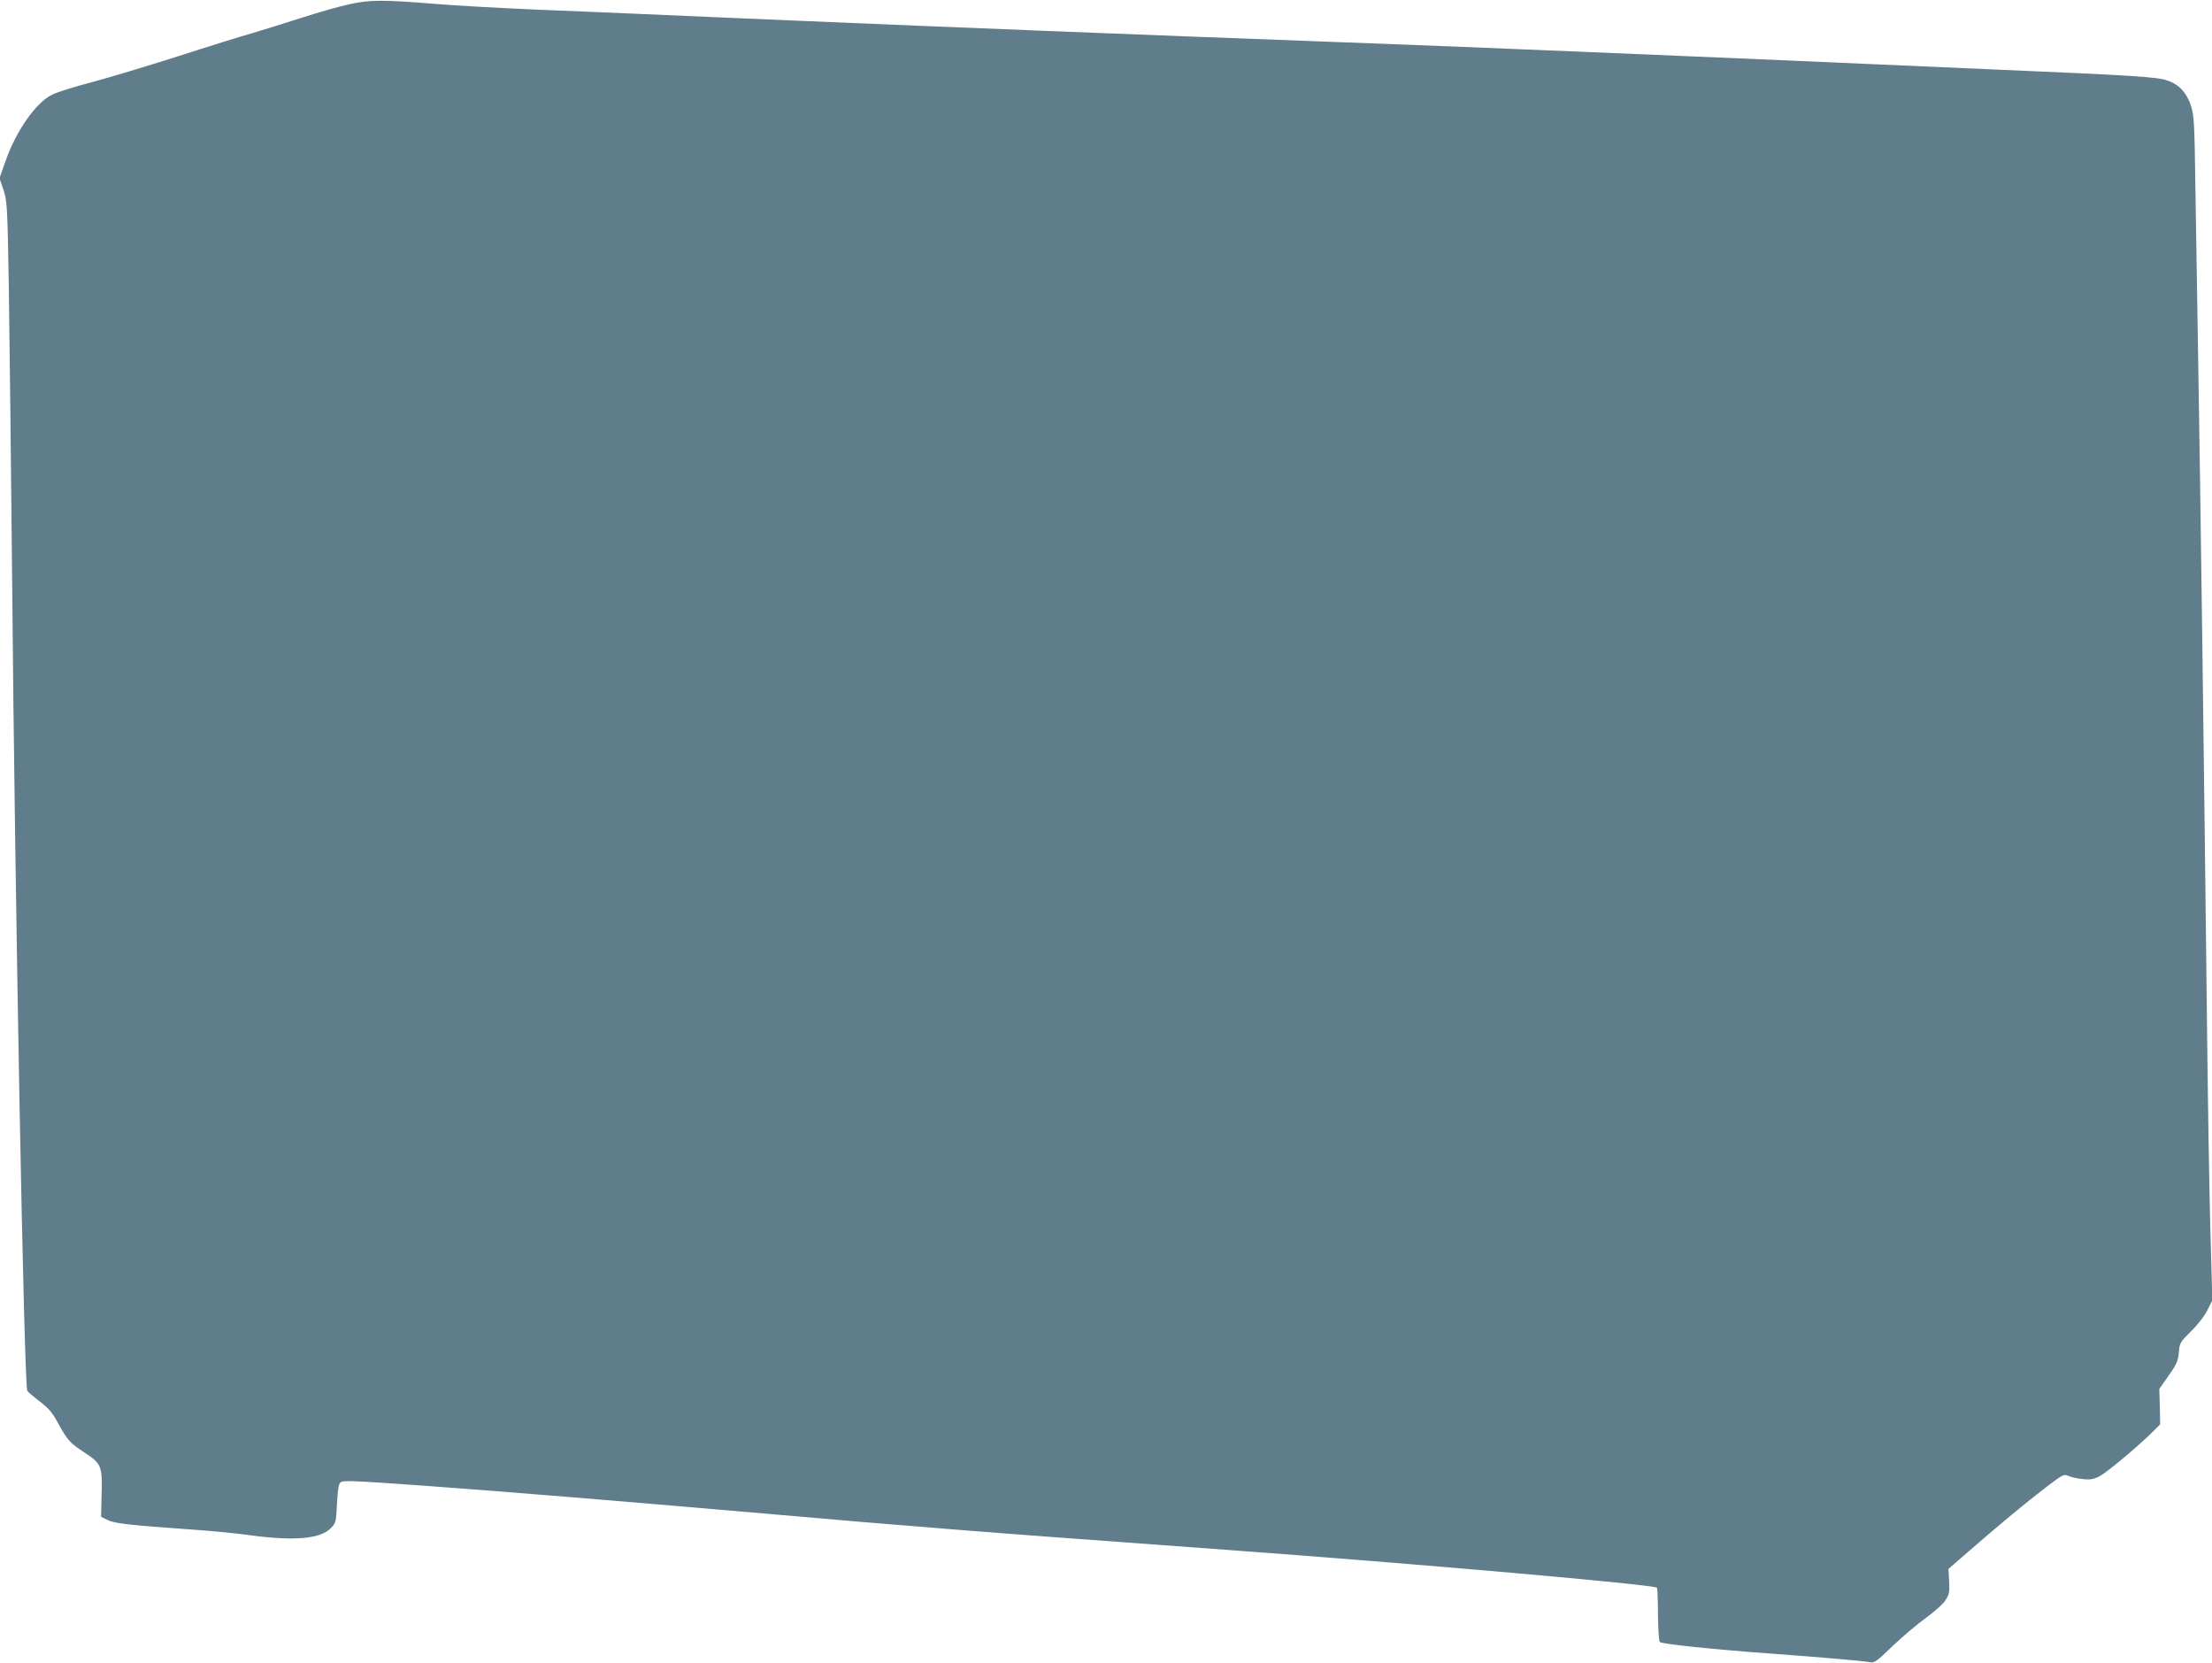
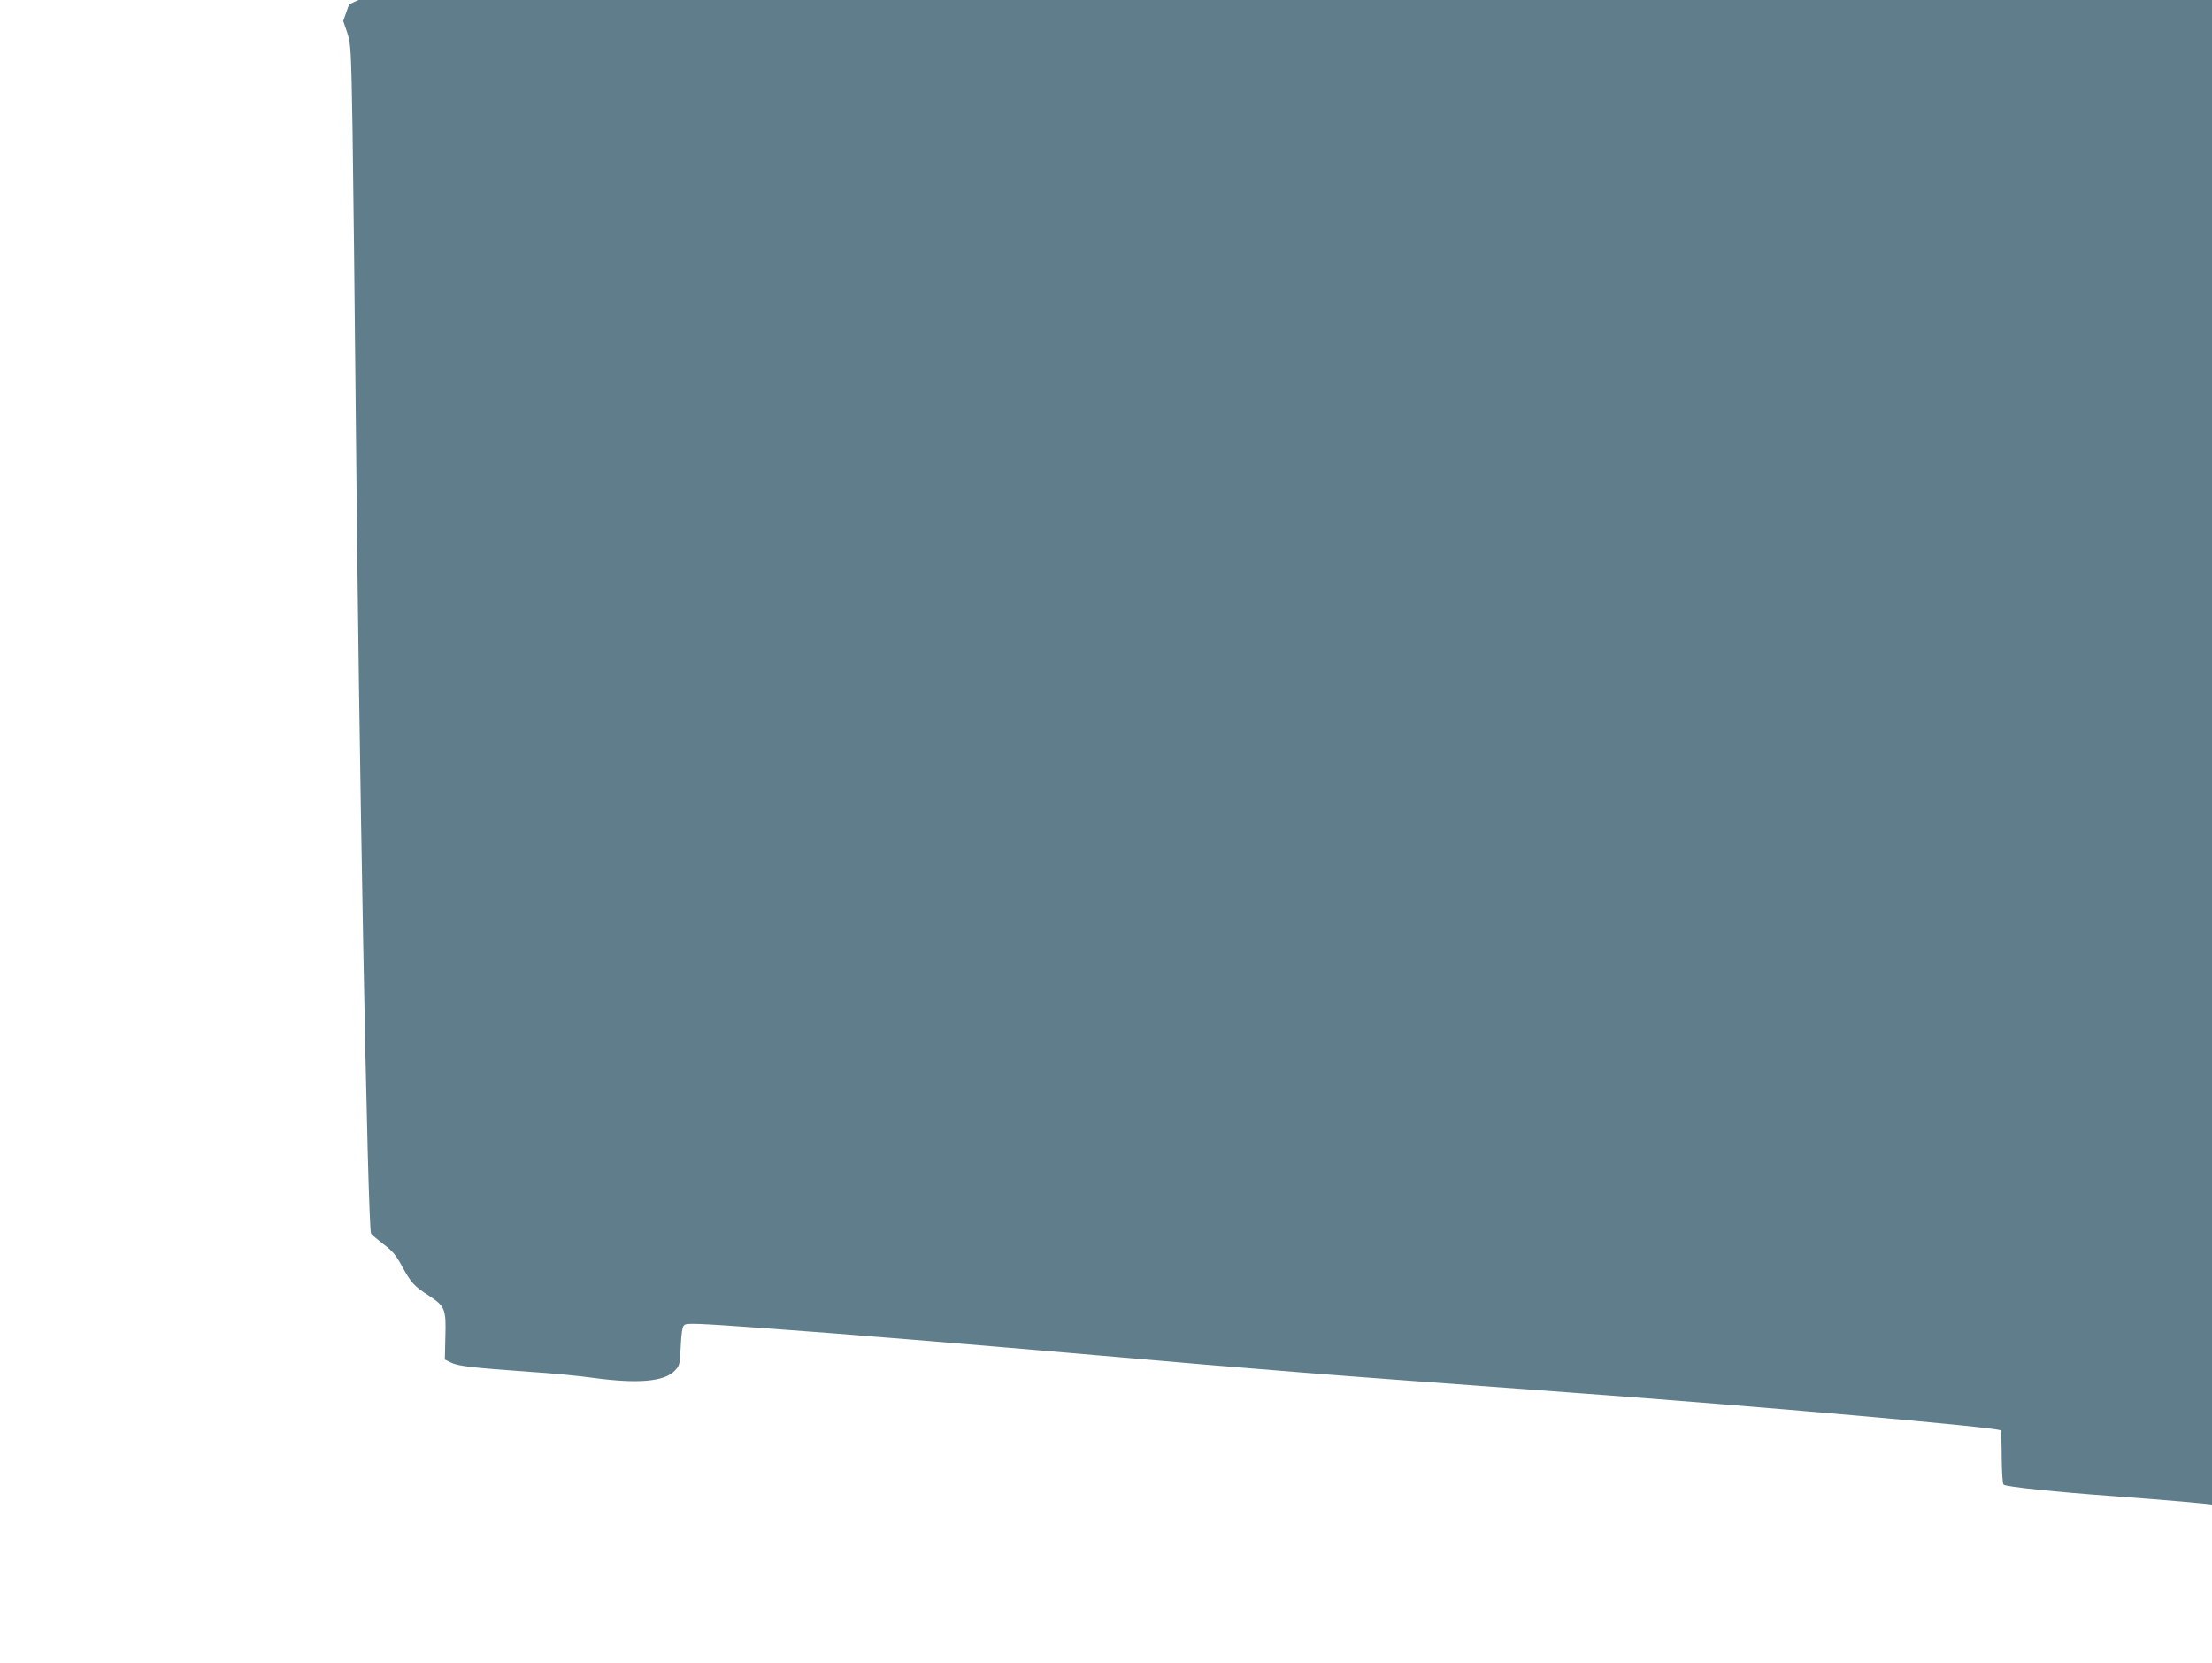
<svg xmlns="http://www.w3.org/2000/svg" version="1.0" width="1280pt" height="962pt" viewBox="0 0 1280 962" preserveAspectRatio="xMidYMid meet">
  <g transform="translate(0,962) scale(0.1,-0.1)" fill="#607d8b" stroke="none">
-     <path d="M2020 9595 c-58 -12 -181 -48 -275 -78 -93 -30 -219 -69 -280 -87 -60 -17 -257 -78 -436 -136 -180 -57 -405 -125 -500 -150 -96 -25 -198 -57 -226 -71 -94 -44 -211 -211 -272 -388 l-34 -96 23 -67 c21 -64 23 -89 31 -562 4 -272 13 -1026 19 -1675 16 -1868 69 -4677 88 -4711 4 -7 36 -34 71 -61 52 -39 73 -63 108 -128 54 -98 70 -115 155 -170 94 -62 101 -77 96 -239 l-3 -131 37 -18 c41 -20 118 -29 453 -53 127 -8 293 -24 369 -35 259 -35 410 -22 471 41 29 30 30 36 35 140 4 79 9 114 20 124 13 13 70 11 485 -19 446 -32 1150 -90 1900 -155 523 -46 777 -67 1190 -100 351 -28 602 -46 1540 -115 1124 -82 2485 -202 2503 -220 3 -3 6 -72 6 -155 1 -85 5 -153 11 -159 12 -12 311 -43 630 -66 309 -23 555 -44 587 -51 24 -5 39 5 130 94 57 54 143 127 191 161 48 35 99 80 113 101 23 35 26 47 23 112 l-4 72 120 104 c183 159 329 280 443 367 103 78 104 79 135 65 18 -7 56 -15 84 -17 42 -4 61 0 96 19 46 26 220 172 300 251 l47 47 -2 103 -3 102 54 77 c47 66 55 86 59 134 4 54 7 59 71 123 39 38 79 90 95 123 l28 56 -11 389 c-6 213 -16 798 -21 1298 -14 1262 -38 3068 -50 3755 -5 316 -12 762 -16 990 -5 374 -8 421 -25 476 -24 76 -70 126 -136 148 -61 21 -176 29 -1048 66 -385 17 -900 39 -1145 50 -402 18 -1258 53 -1915 80 -137 5 -491 19 -785 30 -1056 39 -2186 84 -3030 120 -129 6 -341 15 -470 20 -129 6 -336 15 -460 20 -124 5 -394 17 -600 25 -206 9 -460 23 -565 32 -311 25 -385 25 -505 -2z" />
+     <path d="M2020 9595 l-34 -96 23 -67 c21 -64 23 -89 31 -562 4 -272 13 -1026 19 -1675 16 -1868 69 -4677 88 -4711 4 -7 36 -34 71 -61 52 -39 73 -63 108 -128 54 -98 70 -115 155 -170 94 -62 101 -77 96 -239 l-3 -131 37 -18 c41 -20 118 -29 453 -53 127 -8 293 -24 369 -35 259 -35 410 -22 471 41 29 30 30 36 35 140 4 79 9 114 20 124 13 13 70 11 485 -19 446 -32 1150 -90 1900 -155 523 -46 777 -67 1190 -100 351 -28 602 -46 1540 -115 1124 -82 2485 -202 2503 -220 3 -3 6 -72 6 -155 1 -85 5 -153 11 -159 12 -12 311 -43 630 -66 309 -23 555 -44 587 -51 24 -5 39 5 130 94 57 54 143 127 191 161 48 35 99 80 113 101 23 35 26 47 23 112 l-4 72 120 104 c183 159 329 280 443 367 103 78 104 79 135 65 18 -7 56 -15 84 -17 42 -4 61 0 96 19 46 26 220 172 300 251 l47 47 -2 103 -3 102 54 77 c47 66 55 86 59 134 4 54 7 59 71 123 39 38 79 90 95 123 l28 56 -11 389 c-6 213 -16 798 -21 1298 -14 1262 -38 3068 -50 3755 -5 316 -12 762 -16 990 -5 374 -8 421 -25 476 -24 76 -70 126 -136 148 -61 21 -176 29 -1048 66 -385 17 -900 39 -1145 50 -402 18 -1258 53 -1915 80 -137 5 -491 19 -785 30 -1056 39 -2186 84 -3030 120 -129 6 -341 15 -470 20 -129 6 -336 15 -460 20 -124 5 -394 17 -600 25 -206 9 -460 23 -565 32 -311 25 -385 25 -505 -2z" />
  </g>
</svg>